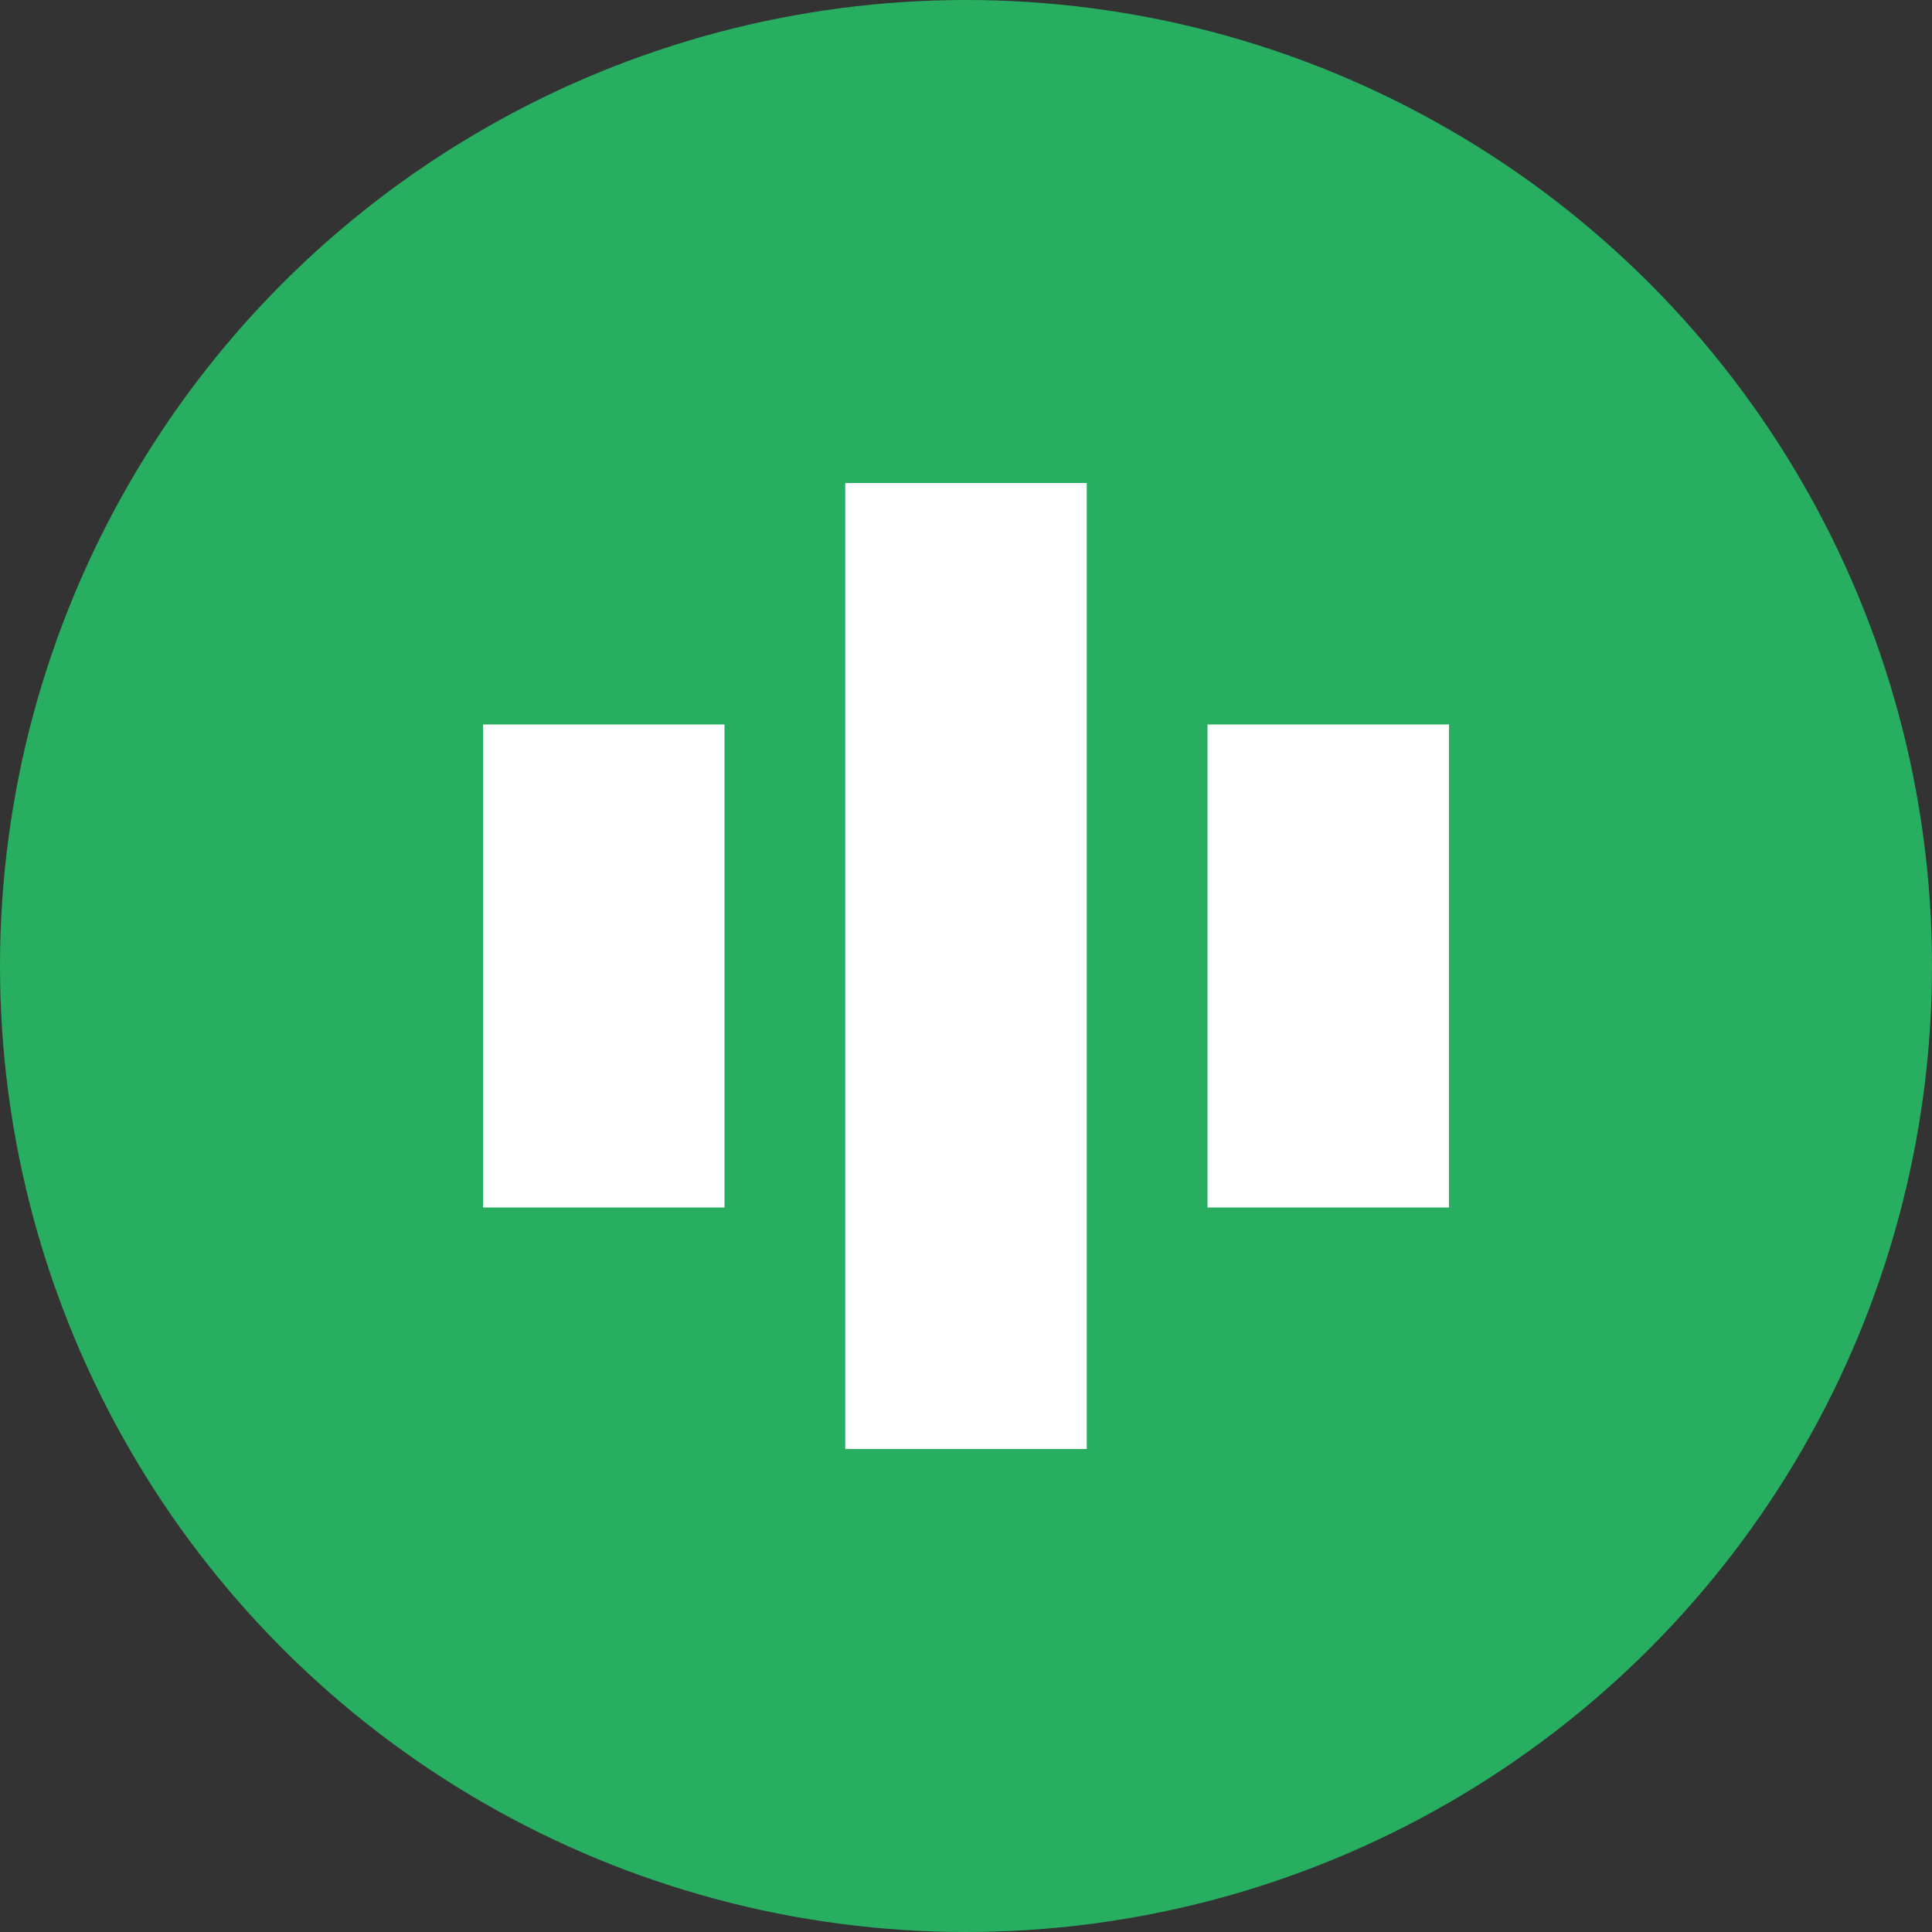
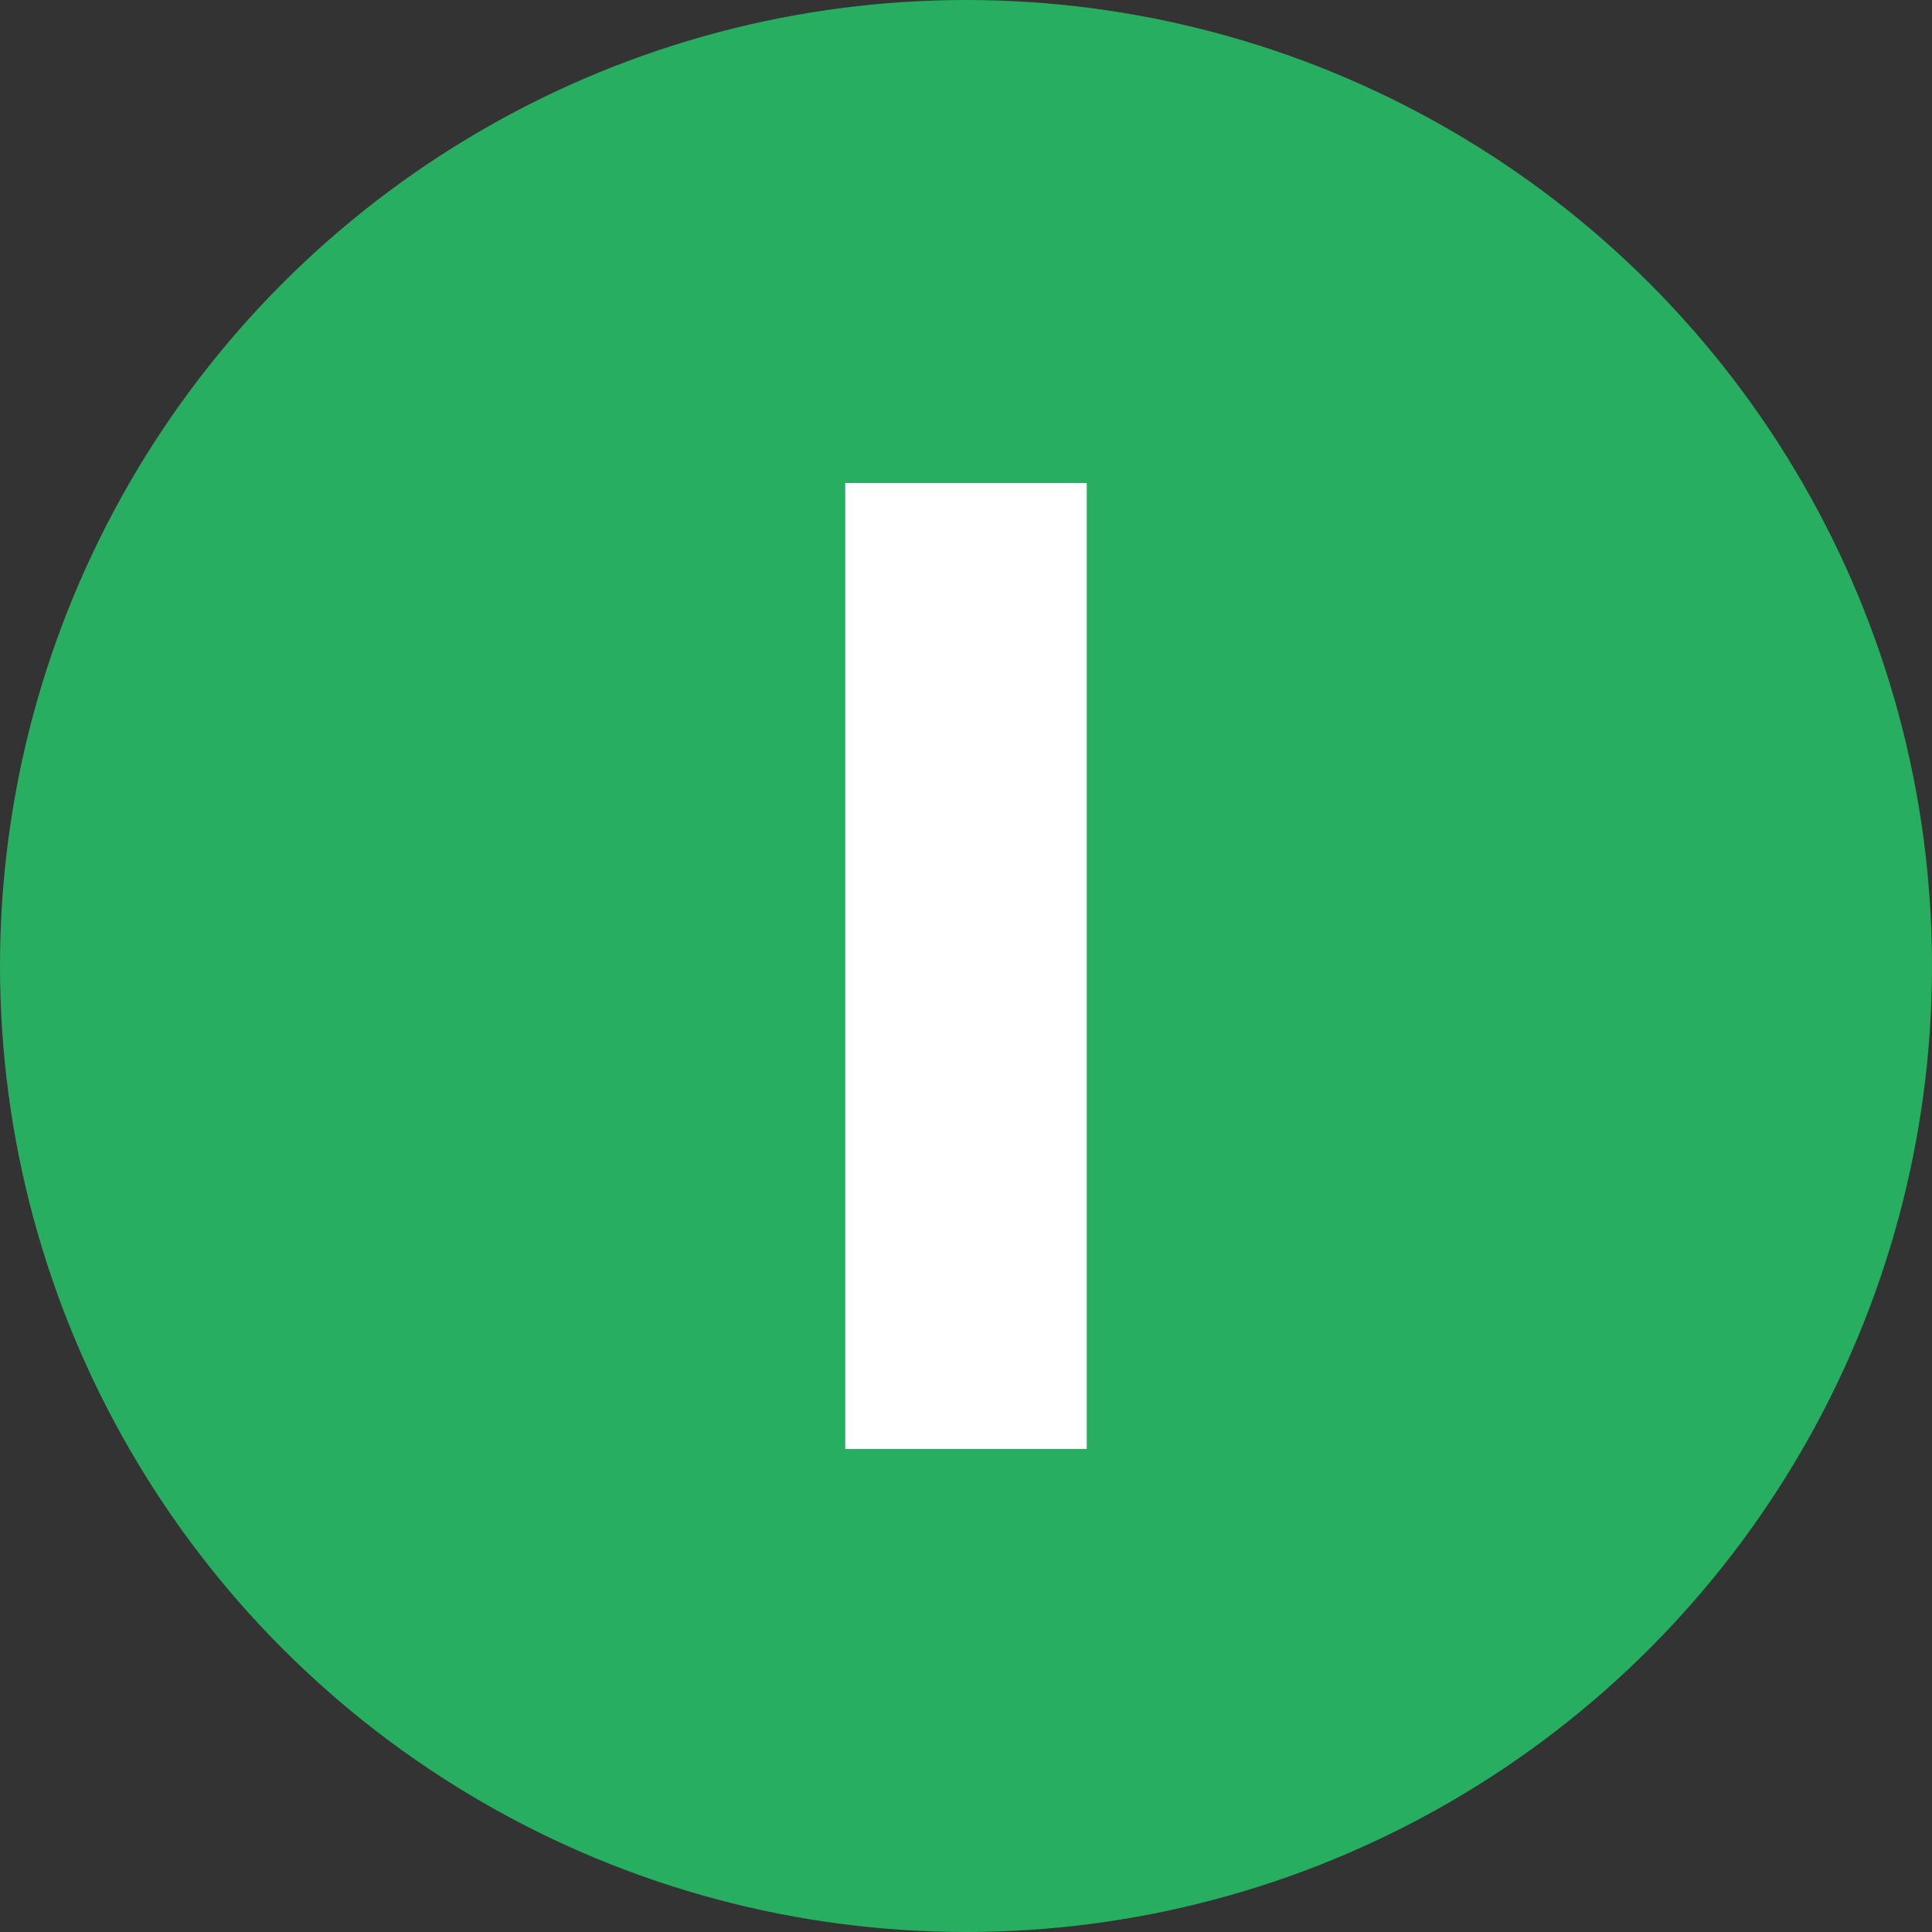
<svg xmlns="http://www.w3.org/2000/svg" width="32" height="32" viewBox="0 0 32 32">
  <rect x="0" y="0" width="32" height="32" fill="#333333" stroke="none" />
  <circle cx="16" cy="16" r="16" fill="#27ae60" />
-   <path d="M8 12h4v8H8zm12 0h4v8h-4z" fill="#fff" />
  <path d="M14 8h4v16h-4z" fill="#fff" />
</svg>